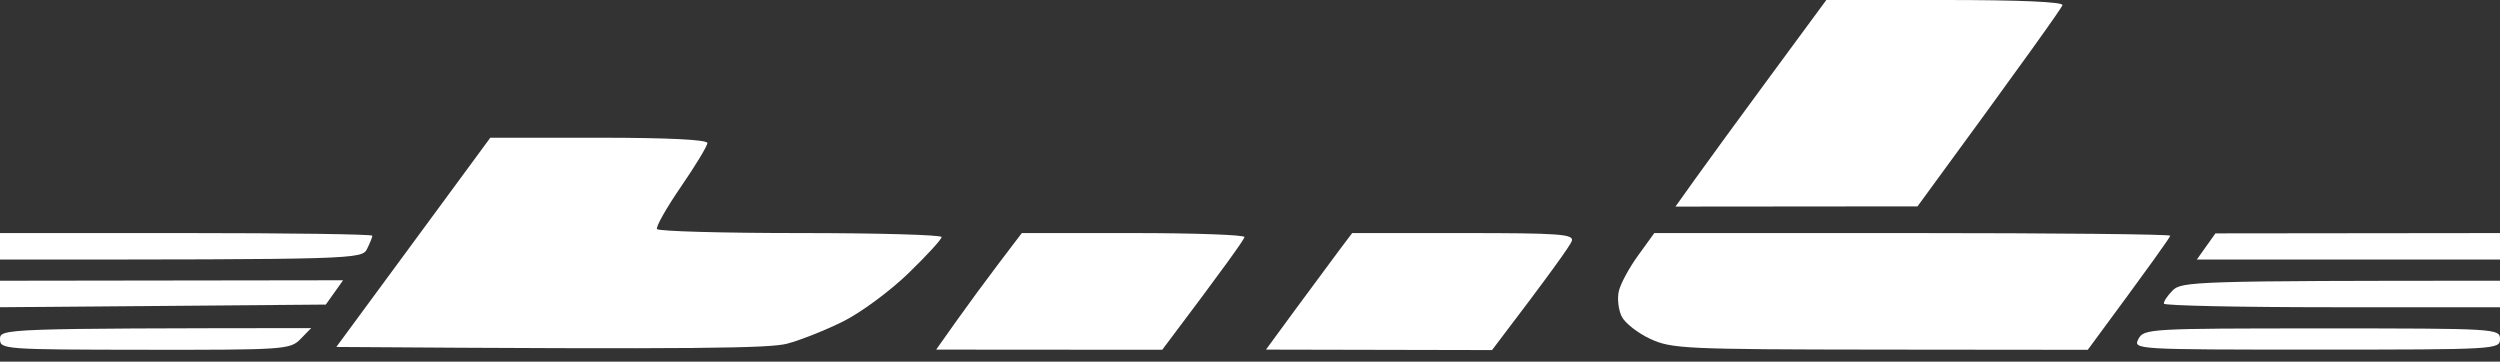
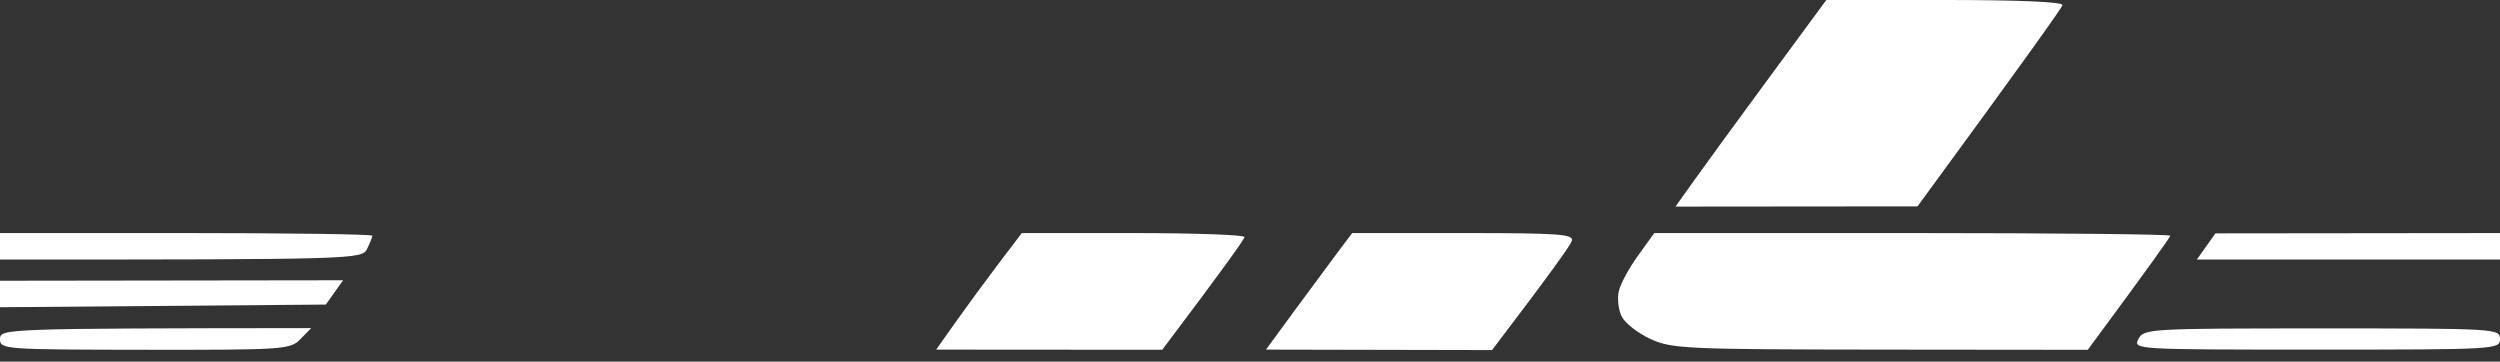
<svg xmlns="http://www.w3.org/2000/svg" fill="none" height="100%" overflow="visible" preserveAspectRatio="none" style="display: block;" viewBox="0 0 159 23" width="100%">
  <rect x="0" y="0" width="159" height="23" fill="#333333" stroke="none" />
  <g id="Vector">
    <path d="M107.829 11.36C108.526 10.383 110.684 7.425 112.626 4.791L116.155 0H123.705C128.442 0 131.226 0.121 131.172 0.327C131.124 0.509 129.034 3.463 121.953 13.125L106.56 13.139L107.829 11.36Z" fill="white" />
-     <path d="M21.391 22.066L26.289 15.413L31.184 8.759H38.089C42.463 8.759 44.99 8.884 44.99 9.096C44.99 9.281 44.232 10.531 43.309 11.875C42.385 13.22 41.699 14.432 41.787 14.57C41.874 14.709 45.978 14.823 50.91 14.823C55.839 14.823 59.879 14.938 59.886 15.076C59.892 15.214 58.938 16.255 57.771 17.383C56.604 18.515 54.733 19.893 53.617 20.446C52.501 21.002 50.9 21.635 50.065 21.857C48.975 22.144 44.689 22.231 21.391 22.066Z" fill="white" />
    <path d="M0 16.508V15.665V14.823H11.84C18.353 14.823 23.681 14.897 23.681 14.992C23.681 15.082 23.529 15.463 23.343 15.834C23.014 16.487 22.666 16.508 0 16.508Z" fill="white" />
    <path d="M60.792 20.466C61.482 19.492 62.707 17.825 63.515 16.76L64.987 14.823H72.074C75.972 14.823 79.155 14.938 79.148 15.076C79.141 15.214 77.961 16.885 73.918 22.245L59.54 22.235L60.792 20.466Z" fill="white" />
    <path d="M82.43 19.624C83.485 18.189 84.72 16.521 85.173 15.918L85.999 14.823H93.066C99.199 14.823 100.112 14.89 99.967 15.328C99.872 15.605 98.692 17.279 94.893 22.265L80.515 22.235L82.43 19.624Z" fill="white" />
    <path d="M102.954 18.529C103.056 18.064 103.607 17.043 104.179 16.255L105.214 14.823H121.618C130.64 14.823 138.026 14.897 138.026 14.992C138.026 15.082 136.845 16.753 132.782 22.248L119.588 22.235C107.169 22.221 106.31 22.181 104.957 21.554C104.165 21.187 103.347 20.547 103.14 20.129C102.934 19.711 102.849 18.99 102.954 18.529Z" fill="white" />
    <path d="M139.717 16.508L140.309 15.675L140.901 14.843L159 14.823V16.508H139.717Z" fill="white" />
    <path d="M0 19.54V18.697V17.855L21.82 17.825L20.721 19.371L0 19.54Z" fill="white" />
-     <path d="M137.626 19.314C137.593 19.189 137.843 18.812 138.181 18.471C138.753 17.902 139.568 17.855 159 17.855V19.54H148.344C142.481 19.54 137.66 19.438 137.626 19.314Z" fill="white" />
    <path d="M9.219 22.245C0.227 22.235 0 22.218 0 21.561C0 20.904 0.227 20.887 19.79 20.867L19.114 21.561C18.461 22.231 18.096 22.255 9.219 22.245Z" fill="white" />
    <path d="M147.329 22.235C135.766 22.235 135.661 22.228 136.003 21.561C136.341 20.907 136.693 20.887 147.674 20.887C158.773 20.887 159 20.901 159 21.561C159 22.221 158.773 22.235 147.329 22.235Z" fill="white" />
  </g>
</svg>